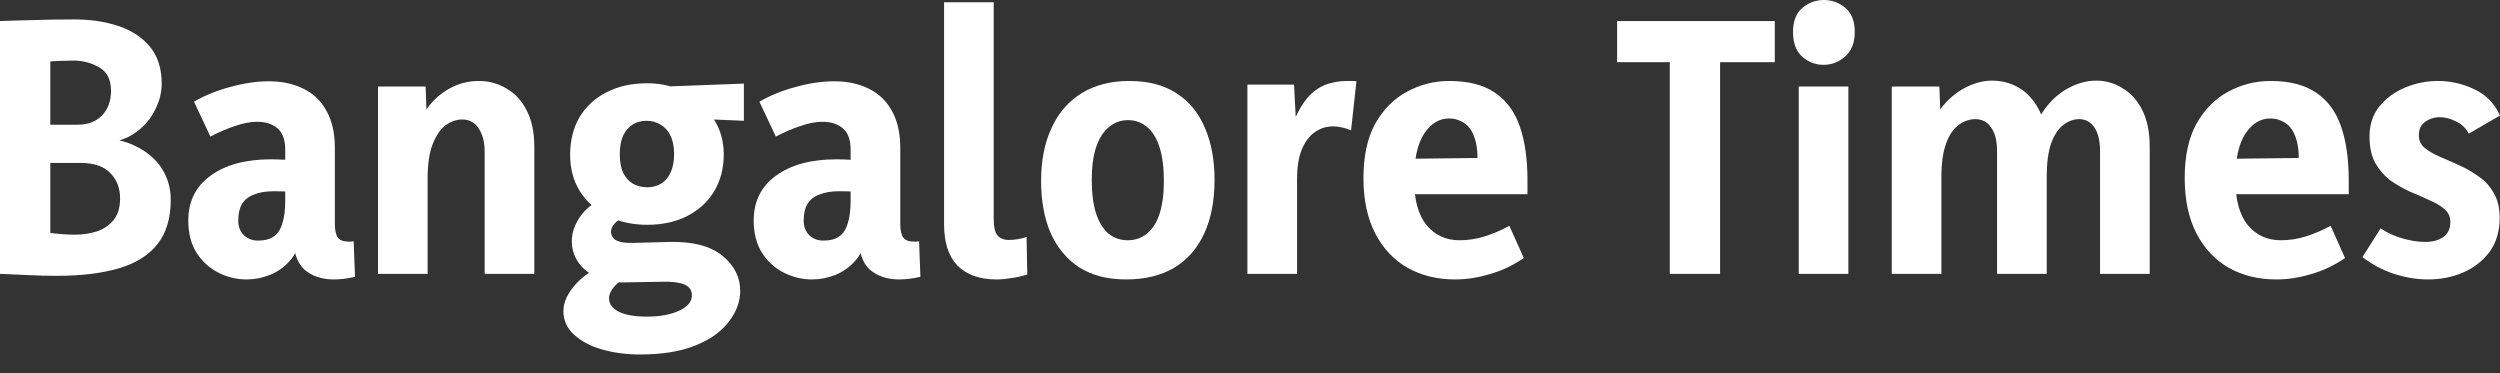
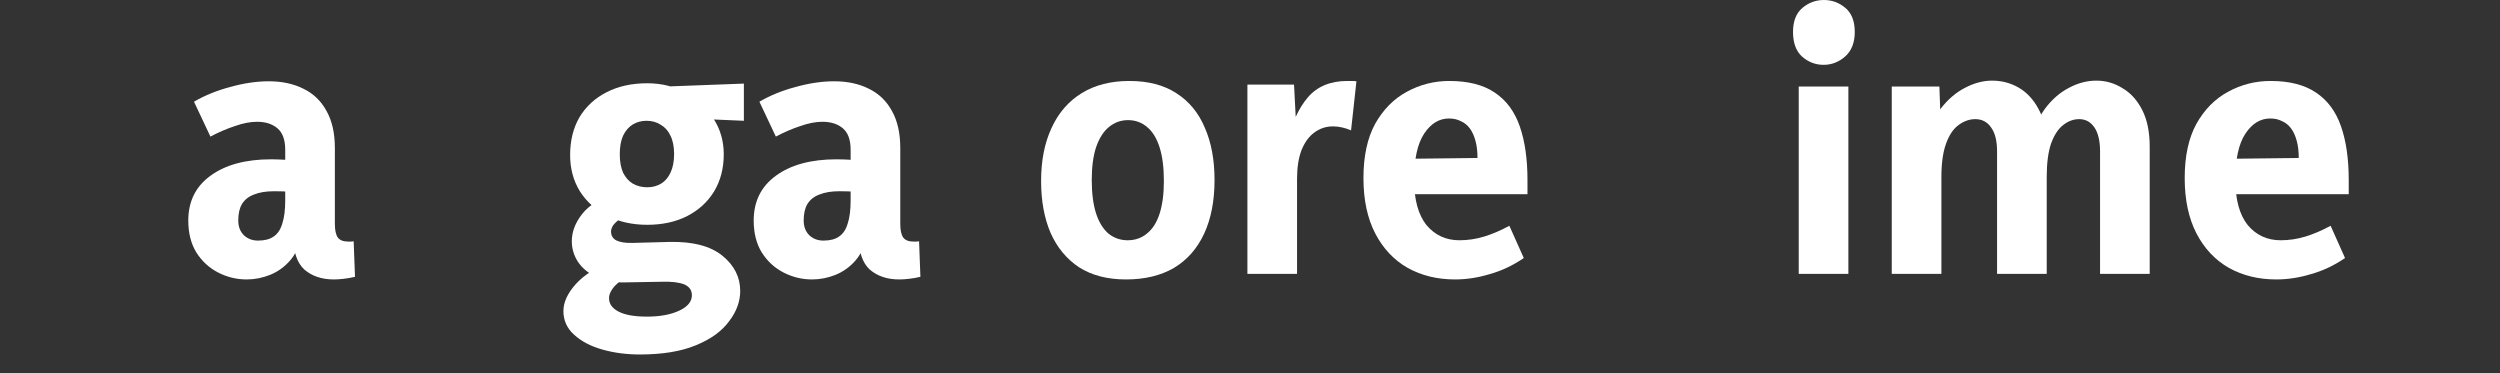
<svg xmlns="http://www.w3.org/2000/svg" width="134" height="20" viewBox="0 0 134 20" fill="none">
  <rect x="0" y="0" width="134" height="20" fill="#333333" stroke="none" />
  <g id="Logo">
    <g id="Bangalore Times">
-       <path d="M3.039 14.784C2.547 14.784 2.056 14.772 1.564 14.748C1.073 14.725 0.551 14.701 0 14.678V1.129C0.587 1.106 1.193 1.088 1.816 1.076C2.439 1.053 3.158 1.041 3.974 1.041C4.849 1.041 5.64 1.158 6.347 1.394C7.054 1.629 7.617 1.999 8.037 2.505C8.457 3.011 8.666 3.669 8.666 4.481C8.666 4.998 8.528 5.504 8.253 5.998C7.989 6.492 7.605 6.898 7.102 7.215C6.599 7.521 5.993 7.674 5.286 7.674V7.409C6.077 7.409 6.76 7.562 7.336 7.868C7.923 8.162 8.373 8.556 8.684 9.05C8.996 9.544 9.152 10.097 9.152 10.708C9.152 11.685 8.918 12.473 8.451 13.072C7.983 13.672 7.294 14.107 6.383 14.378C5.472 14.648 4.357 14.784 3.039 14.784ZM2.697 12.808L2.373 12.455C2.673 12.49 2.961 12.52 3.236 12.543C3.512 12.567 3.764 12.579 3.992 12.579C4.423 12.579 4.825 12.52 5.196 12.402C5.568 12.273 5.867 12.067 6.095 11.785C6.323 11.502 6.437 11.12 6.437 10.638C6.437 10.085 6.263 9.632 5.915 9.279C5.568 8.915 5.034 8.733 4.315 8.733H1.348V6.686H4.135C4.699 6.686 5.142 6.522 5.466 6.192C5.79 5.851 5.951 5.41 5.951 4.869C5.951 4.269 5.742 3.852 5.322 3.617C4.914 3.37 4.447 3.246 3.92 3.246C3.704 3.246 3.458 3.252 3.182 3.264C2.907 3.275 2.637 3.293 2.373 3.317L2.697 2.946V12.808Z" fill="white" />
      <path d="M15.72 12.667H16.151C16.044 13.196 15.84 13.631 15.54 13.972C15.24 14.313 14.887 14.566 14.479 14.731C14.072 14.895 13.652 14.978 13.221 14.978C12.681 14.978 12.172 14.854 11.692 14.607C11.213 14.36 10.823 14.002 10.524 13.531C10.236 13.061 10.092 12.49 10.092 11.82C10.092 10.797 10.488 9.997 11.279 9.421C12.082 8.833 13.167 8.539 14.533 8.539C14.773 8.539 15.085 8.55 15.468 8.574C15.864 8.586 16.199 8.621 16.475 8.68V10.373C16.175 10.326 15.888 10.297 15.612 10.285C15.348 10.261 15.043 10.25 14.695 10.25C14.264 10.25 13.904 10.309 13.616 10.426C13.329 10.532 13.113 10.703 12.969 10.938C12.837 11.161 12.771 11.455 12.771 11.82C12.771 12.149 12.873 12.414 13.077 12.614C13.281 12.802 13.532 12.896 13.832 12.896C14.18 12.896 14.455 12.825 14.659 12.684C14.875 12.543 15.031 12.314 15.127 11.996C15.234 11.679 15.288 11.261 15.288 10.744V8.027C15.288 7.498 15.15 7.115 14.875 6.88C14.599 6.645 14.233 6.527 13.778 6.527C13.418 6.527 13.023 6.604 12.591 6.757C12.16 6.898 11.722 7.086 11.279 7.321L10.398 5.451C10.985 5.11 11.638 4.846 12.358 4.657C13.077 4.457 13.76 4.357 14.407 4.357C15.127 4.357 15.75 4.493 16.277 4.763C16.805 5.022 17.212 5.416 17.5 5.945C17.799 6.474 17.949 7.139 17.949 7.939V12.014C17.949 12.343 18.003 12.584 18.111 12.737C18.219 12.878 18.405 12.949 18.669 12.949C18.704 12.949 18.747 12.949 18.794 12.949C18.854 12.949 18.908 12.943 18.956 12.931L19.028 14.837C18.836 14.884 18.639 14.919 18.435 14.942C18.243 14.966 18.063 14.978 17.895 14.978C17.248 14.978 16.721 14.801 16.313 14.448C15.918 14.084 15.72 13.49 15.72 12.667Z" fill="white" />
-       <path d="M25.978 14.678V8.133C25.978 7.615 25.87 7.198 25.654 6.88C25.451 6.563 25.157 6.404 24.773 6.404C24.462 6.404 24.162 6.51 23.874 6.721C23.599 6.933 23.371 7.268 23.191 7.727C23.011 8.186 22.921 8.797 22.921 9.562V14.678H20.26V4.64H22.813L22.921 7.656H22.094C22.37 6.551 22.831 5.722 23.479 5.169C24.138 4.616 24.863 4.34 25.654 4.34C26.206 4.34 26.703 4.475 27.147 4.746C27.602 5.004 27.962 5.392 28.225 5.91C28.501 6.427 28.639 7.08 28.639 7.868V14.678H25.978Z" fill="white" />
      <path d="M36.132 8.256C36.132 7.856 36.066 7.527 35.935 7.268C35.815 7.01 35.641 6.816 35.413 6.686C35.197 6.545 34.946 6.474 34.658 6.474C34.382 6.474 34.137 6.539 33.921 6.669C33.705 6.798 33.531 6.998 33.4 7.268C33.28 7.527 33.22 7.862 33.22 8.274C33.22 8.662 33.28 8.991 33.4 9.262C33.531 9.521 33.705 9.715 33.921 9.844C34.149 9.973 34.406 10.038 34.694 10.038C34.97 10.038 35.215 9.973 35.431 9.844C35.647 9.715 35.815 9.521 35.935 9.262C36.066 8.991 36.132 8.656 36.132 8.256ZM38.793 8.274C38.793 9.027 38.62 9.691 38.272 10.267C37.924 10.832 37.439 11.273 36.816 11.591C36.204 11.896 35.497 12.049 34.694 12.049C33.891 12.049 33.178 11.89 32.554 11.573C31.931 11.255 31.44 10.814 31.08 10.25C30.733 9.685 30.559 9.038 30.559 8.309C30.559 7.533 30.727 6.857 31.062 6.28C31.41 5.704 31.895 5.257 32.519 4.94C33.142 4.622 33.867 4.463 34.694 4.463C35.461 4.463 36.15 4.634 36.762 4.975C37.385 5.316 37.877 5.775 38.236 6.351C38.608 6.916 38.793 7.556 38.793 8.274ZM39.872 4.481V6.474L36.618 6.333L34.694 4.675L39.872 4.481ZM32.896 13.954L33.849 14.731C33.441 14.919 33.136 15.125 32.932 15.348C32.74 15.572 32.644 15.783 32.644 15.983C32.644 16.289 32.818 16.53 33.166 16.707C33.513 16.883 34.017 16.971 34.676 16.971C35.371 16.971 35.947 16.865 36.402 16.654C36.858 16.442 37.085 16.166 37.085 15.825C37.085 15.554 36.947 15.36 36.672 15.242C36.396 15.136 36.019 15.089 35.539 15.101L33.489 15.136C32.878 15.148 32.363 15.048 31.943 14.837C31.524 14.637 31.2 14.366 30.972 14.025C30.756 13.684 30.649 13.319 30.649 12.931C30.649 12.426 30.834 11.938 31.206 11.467C31.578 10.997 32.147 10.65 32.914 10.426L33.22 11.749C33.064 11.855 32.944 11.967 32.86 12.085C32.788 12.202 32.752 12.308 32.752 12.402C32.752 12.637 32.854 12.802 33.058 12.896C33.262 12.99 33.549 13.031 33.921 13.02L35.899 12.967C37.145 12.943 38.086 13.19 38.721 13.707C39.357 14.225 39.675 14.854 39.675 15.595C39.675 16.16 39.477 16.701 39.081 17.218C38.697 17.747 38.104 18.177 37.301 18.506C36.51 18.835 35.509 19 34.298 19C33.579 19 32.908 18.912 32.285 18.735C31.661 18.559 31.158 18.294 30.774 17.942C30.391 17.6 30.199 17.177 30.199 16.671C30.199 16.201 30.421 15.719 30.864 15.225C31.308 14.731 31.985 14.307 32.896 13.954Z" fill="white" />
      <path d="M46.026 12.667H46.457C46.349 13.196 46.145 13.631 45.846 13.972C45.546 14.313 45.193 14.566 44.785 14.731C44.377 14.895 43.958 14.978 43.526 14.978C42.987 14.978 42.478 14.854 41.998 14.607C41.519 14.36 41.129 14.002 40.83 13.531C40.542 13.061 40.398 12.49 40.398 11.82C40.398 10.797 40.794 9.997 41.585 9.421C42.388 8.833 43.473 8.539 44.839 8.539C45.079 8.539 45.39 8.55 45.774 8.574C46.169 8.586 46.505 8.621 46.781 8.68V10.373C46.481 10.326 46.194 10.297 45.918 10.285C45.654 10.261 45.348 10.25 45.001 10.25C44.569 10.25 44.21 10.309 43.922 10.426C43.634 10.532 43.419 10.703 43.275 10.938C43.143 11.161 43.077 11.455 43.077 11.82C43.077 12.149 43.179 12.414 43.383 12.614C43.586 12.802 43.838 12.896 44.138 12.896C44.485 12.896 44.761 12.825 44.965 12.684C45.181 12.543 45.337 12.314 45.432 11.996C45.54 11.679 45.594 11.261 45.594 10.744V8.027C45.594 7.498 45.456 7.115 45.181 6.88C44.905 6.645 44.539 6.527 44.084 6.527C43.724 6.527 43.329 6.604 42.897 6.757C42.466 6.898 42.028 7.086 41.585 7.321L40.704 5.451C41.291 5.11 41.944 4.846 42.663 4.657C43.383 4.457 44.066 4.357 44.713 4.357C45.432 4.357 46.056 4.493 46.583 4.763C47.111 5.022 47.518 5.416 47.806 5.945C48.105 6.474 48.255 7.139 48.255 7.939V12.014C48.255 12.343 48.309 12.584 48.417 12.737C48.525 12.878 48.711 12.949 48.974 12.949C49.01 12.949 49.052 12.949 49.1 12.949C49.16 12.949 49.214 12.943 49.262 12.931L49.334 14.837C49.142 14.884 48.944 14.919 48.741 14.942C48.549 14.966 48.369 14.978 48.201 14.978C47.554 14.978 47.027 14.801 46.619 14.448C46.224 14.084 46.026 13.49 46.026 12.667Z" fill="white" />
-       <path d="M50.602 12.014V0.123H53.263V11.767C53.263 12.167 53.329 12.449 53.461 12.614C53.605 12.778 53.809 12.861 54.072 12.861C54.204 12.861 54.36 12.849 54.54 12.825C54.731 12.79 54.893 12.749 55.025 12.702L55.061 14.713C54.761 14.807 54.474 14.872 54.198 14.907C53.922 14.954 53.659 14.978 53.407 14.978C52.508 14.978 51.813 14.731 51.321 14.237C50.842 13.743 50.602 13.002 50.602 12.014Z" fill="white" />
      <path d="M62.384 9.703C62.384 8.974 62.306 8.368 62.15 7.886C61.995 7.404 61.773 7.045 61.485 6.81C61.197 6.563 60.856 6.439 60.46 6.439C60.077 6.439 59.735 6.563 59.435 6.81C59.148 7.045 58.92 7.404 58.752 7.886C58.596 8.356 58.518 8.944 58.518 9.65C58.518 10.367 58.596 10.967 58.752 11.449C58.908 11.92 59.13 12.279 59.417 12.525C59.717 12.761 60.059 12.878 60.442 12.878C60.838 12.878 61.179 12.761 61.467 12.525C61.767 12.29 61.995 11.938 62.15 11.467C62.306 10.985 62.384 10.397 62.384 9.703ZM65.099 9.65C65.099 10.767 64.913 11.726 64.542 12.525C64.17 13.325 63.631 13.937 62.923 14.36C62.216 14.772 61.359 14.978 60.352 14.978C59.358 14.978 58.518 14.76 57.835 14.325C57.164 13.878 56.654 13.261 56.307 12.473C55.971 11.685 55.803 10.761 55.803 9.703C55.803 8.609 55.989 7.662 56.361 6.863C56.732 6.051 57.272 5.428 57.979 4.993C58.686 4.557 59.537 4.34 60.532 4.34C61.539 4.34 62.378 4.557 63.049 4.993C63.733 5.428 64.242 6.045 64.578 6.845C64.925 7.633 65.099 8.568 65.099 9.65Z" fill="white" />
      <path d="M66.861 14.678V4.534H69.36L69.522 7.656H68.983C69.235 6.61 69.606 5.798 70.098 5.222C70.601 4.634 71.308 4.34 72.219 4.34C72.303 4.34 72.381 4.34 72.453 4.34C72.537 4.34 72.621 4.346 72.705 4.357L72.417 6.986C72.081 6.845 71.758 6.774 71.446 6.774C71.075 6.774 70.739 6.886 70.439 7.11C70.151 7.321 69.924 7.639 69.756 8.062C69.6 8.474 69.522 8.98 69.522 9.579V14.678H66.861Z" fill="white" />
      <path d="M77.99 14.978C77.043 14.978 76.198 14.772 75.454 14.36C74.711 13.937 74.13 13.319 73.71 12.508C73.291 11.696 73.081 10.708 73.081 9.544C73.081 8.368 73.291 7.398 73.71 6.633C74.142 5.869 74.705 5.298 75.4 4.922C76.108 4.534 76.869 4.34 77.684 4.34C78.691 4.34 79.5 4.546 80.111 4.957C80.734 5.369 81.184 5.975 81.46 6.774C81.735 7.562 81.873 8.521 81.873 9.65V10.409H74.573L74.609 8.521L79.194 8.468C79.194 8.115 79.158 7.809 79.086 7.551C79.014 7.28 78.912 7.057 78.781 6.88C78.649 6.704 78.487 6.574 78.295 6.492C78.115 6.398 77.906 6.351 77.666 6.351C77.138 6.351 76.695 6.621 76.335 7.162C75.976 7.704 75.796 8.527 75.796 9.632C75.796 10.703 76.018 11.514 76.461 12.067C76.917 12.608 77.504 12.878 78.223 12.878C78.667 12.878 79.104 12.814 79.536 12.684C79.967 12.555 80.423 12.361 80.902 12.102L81.675 13.831C81.088 14.231 80.477 14.519 79.841 14.695C79.218 14.884 78.601 14.978 77.99 14.978Z" fill="white" />
-       <path d="M95.128 1.129V3.334H91.784L92.197 2.929V14.678H89.5V2.929L89.896 3.334H86.677V1.129H95.128Z" fill="white" />
      <path d="M96.412 14.678V4.64H99.073V14.678H96.412ZM97.743 3.475C97.311 3.475 96.927 3.328 96.592 3.034C96.268 2.74 96.106 2.299 96.106 1.711C96.106 1.135 96.274 0.706 96.61 0.423C96.945 0.141 97.329 0 97.76 0C98.192 0 98.576 0.141 98.911 0.423C99.247 0.706 99.415 1.135 99.415 1.711C99.415 2.288 99.241 2.729 98.893 3.034C98.558 3.328 98.174 3.475 97.743 3.475Z" fill="white" />
      <path d="M115.224 14.678H112.563V8.115C112.563 7.551 112.461 7.121 112.258 6.827C112.054 6.533 111.784 6.386 111.449 6.386C111.137 6.386 110.849 6.492 110.585 6.704C110.322 6.904 110.106 7.233 109.938 7.692C109.782 8.15 109.704 8.75 109.704 9.491V14.678H107.043V8.115C107.043 7.551 106.936 7.121 106.72 6.827C106.516 6.533 106.234 6.386 105.875 6.386C105.563 6.386 105.263 6.492 104.976 6.704C104.7 6.904 104.478 7.233 104.311 7.692C104.143 8.15 104.059 8.75 104.059 9.491V14.678H101.398V4.64H103.951L104.059 7.656H103.196C103.376 6.927 103.651 6.316 104.023 5.822C104.406 5.328 104.838 4.957 105.317 4.71C105.809 4.452 106.294 4.322 106.774 4.322C107.289 4.322 107.763 4.446 108.194 4.693C108.626 4.94 108.979 5.316 109.255 5.822C109.531 6.316 109.68 6.933 109.704 7.674H108.805C108.985 6.933 109.255 6.316 109.615 5.822C109.986 5.328 110.412 4.957 110.891 4.71C111.371 4.452 111.862 4.322 112.365 4.322C112.869 4.322 113.336 4.457 113.768 4.728C114.211 4.987 114.565 5.381 114.829 5.91C115.092 6.427 115.224 7.08 115.224 7.868V14.678Z" fill="white" />
      <path d="M122.008 14.978C121.062 14.978 120.216 14.772 119.473 14.36C118.73 13.937 118.149 13.319 117.729 12.508C117.31 11.696 117.1 10.708 117.1 9.544C117.1 8.368 117.31 7.398 117.729 6.633C118.161 5.869 118.724 5.298 119.419 4.922C120.127 4.534 120.888 4.34 121.703 4.34C122.71 4.34 123.519 4.546 124.13 4.957C124.753 5.369 125.203 5.975 125.479 6.774C125.754 7.562 125.892 8.521 125.892 9.65V10.409H118.592L118.628 8.521L123.213 8.468C123.213 8.115 123.177 7.809 123.105 7.551C123.033 7.28 122.931 7.057 122.8 6.88C122.668 6.704 122.506 6.574 122.314 6.492C122.134 6.398 121.925 6.351 121.685 6.351C121.157 6.351 120.714 6.621 120.354 7.162C119.995 7.704 119.815 8.527 119.815 9.632C119.815 10.703 120.037 11.514 120.48 12.067C120.936 12.608 121.523 12.878 122.242 12.878C122.686 12.878 123.123 12.814 123.555 12.684C123.986 12.555 124.442 12.361 124.921 12.102L125.694 13.831C125.107 14.231 124.496 14.519 123.86 14.695C123.237 14.884 122.62 14.978 122.008 14.978Z" fill="white" />
-       <path d="M130.134 14.978C129.547 14.978 128.942 14.878 128.318 14.678C127.707 14.478 127.144 14.178 126.628 13.778L127.599 12.243C127.935 12.467 128.318 12.643 128.75 12.773C129.193 12.902 129.607 12.967 129.99 12.967C130.374 12.967 130.692 12.884 130.943 12.72C131.207 12.543 131.339 12.267 131.339 11.89C131.339 11.608 131.231 11.379 131.015 11.202C130.812 11.026 130.542 10.867 130.206 10.726C129.883 10.573 129.535 10.42 129.163 10.267C128.804 10.103 128.456 9.903 128.121 9.668C127.797 9.421 127.527 9.109 127.311 8.733C127.108 8.356 127.006 7.88 127.006 7.304C127.006 6.68 127.18 6.151 127.527 5.716C127.887 5.269 128.348 4.928 128.912 4.693C129.475 4.457 130.062 4.34 130.674 4.34C131.345 4.34 131.992 4.487 132.616 4.781C133.239 5.063 133.7 5.534 134 6.192L132.328 7.162C132.172 6.868 131.944 6.651 131.645 6.51C131.345 6.357 131.051 6.28 130.764 6.28C130.572 6.28 130.386 6.322 130.206 6.404C130.038 6.474 129.901 6.58 129.793 6.721C129.697 6.863 129.649 7.045 129.649 7.268C129.649 7.527 129.751 7.745 129.955 7.921C130.17 8.097 130.44 8.256 130.764 8.397C131.099 8.539 131.447 8.691 131.806 8.856C132.178 9.021 132.526 9.221 132.849 9.456C133.185 9.679 133.455 9.973 133.658 10.338C133.874 10.691 133.982 11.138 133.982 11.679C133.982 12.396 133.802 13.002 133.443 13.496C133.083 13.978 132.61 14.348 132.022 14.607C131.447 14.854 130.818 14.978 130.134 14.978Z" fill="white" />
    </g>
  </g>
</svg>